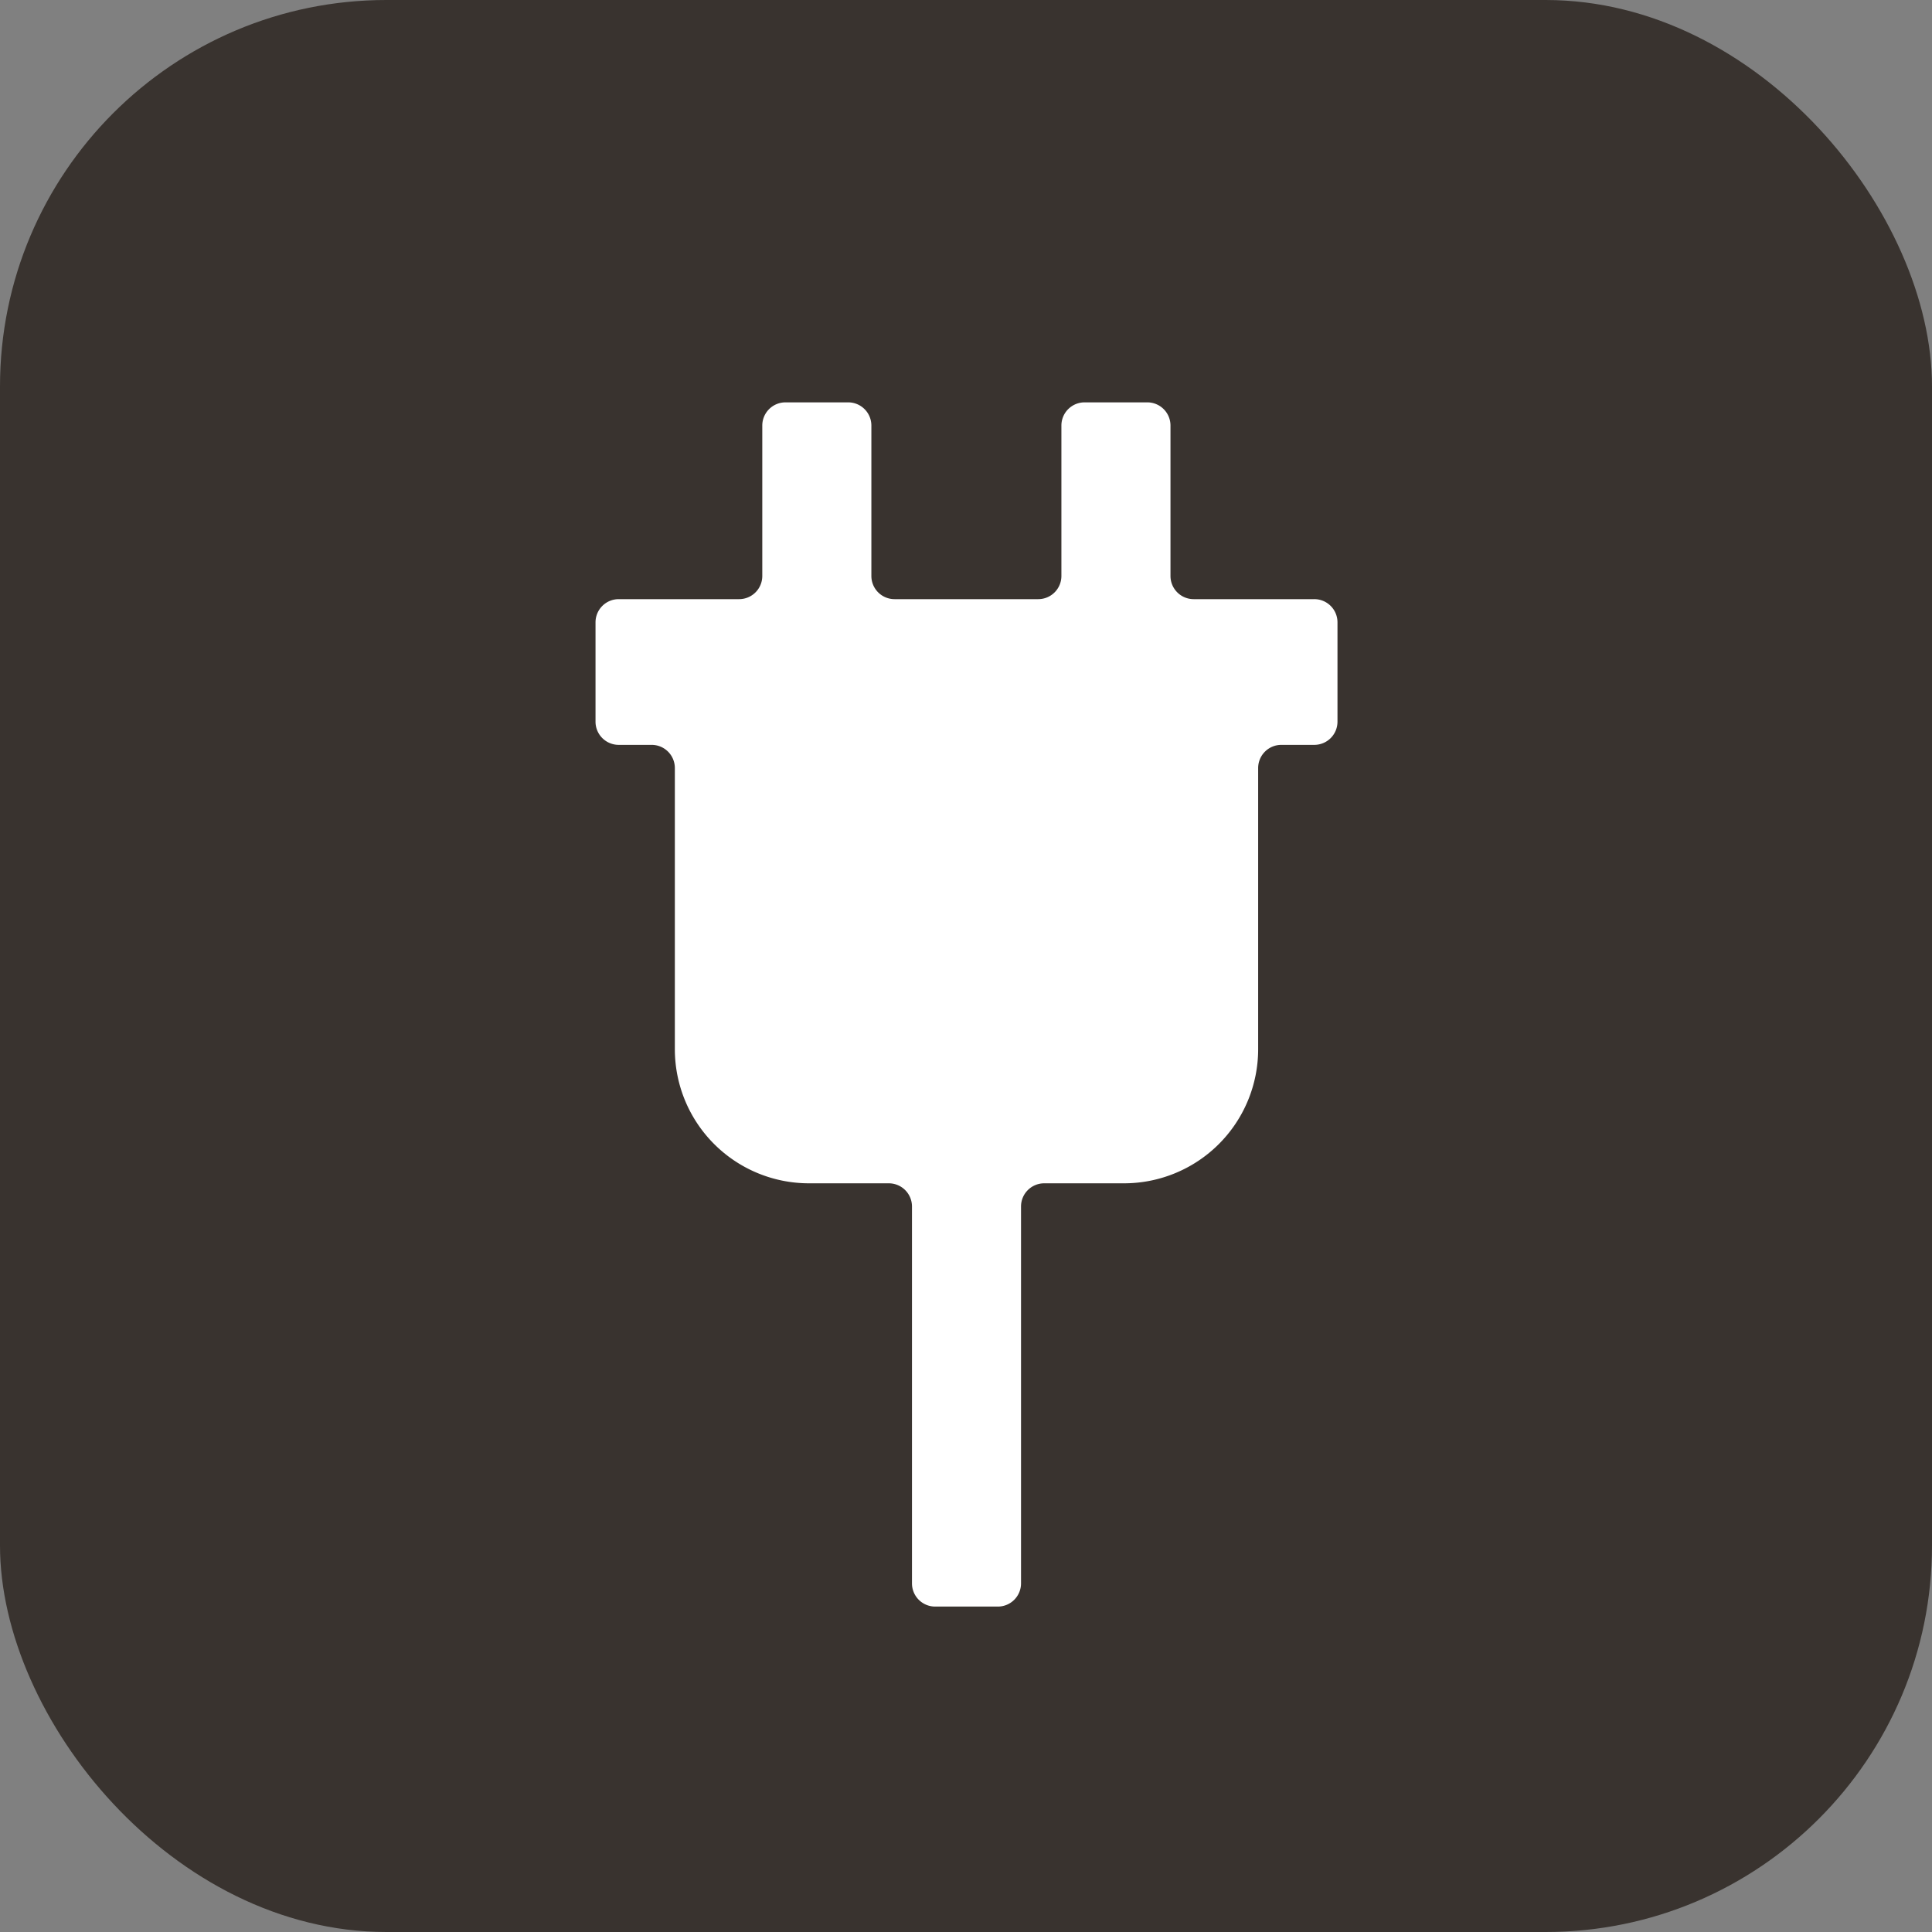
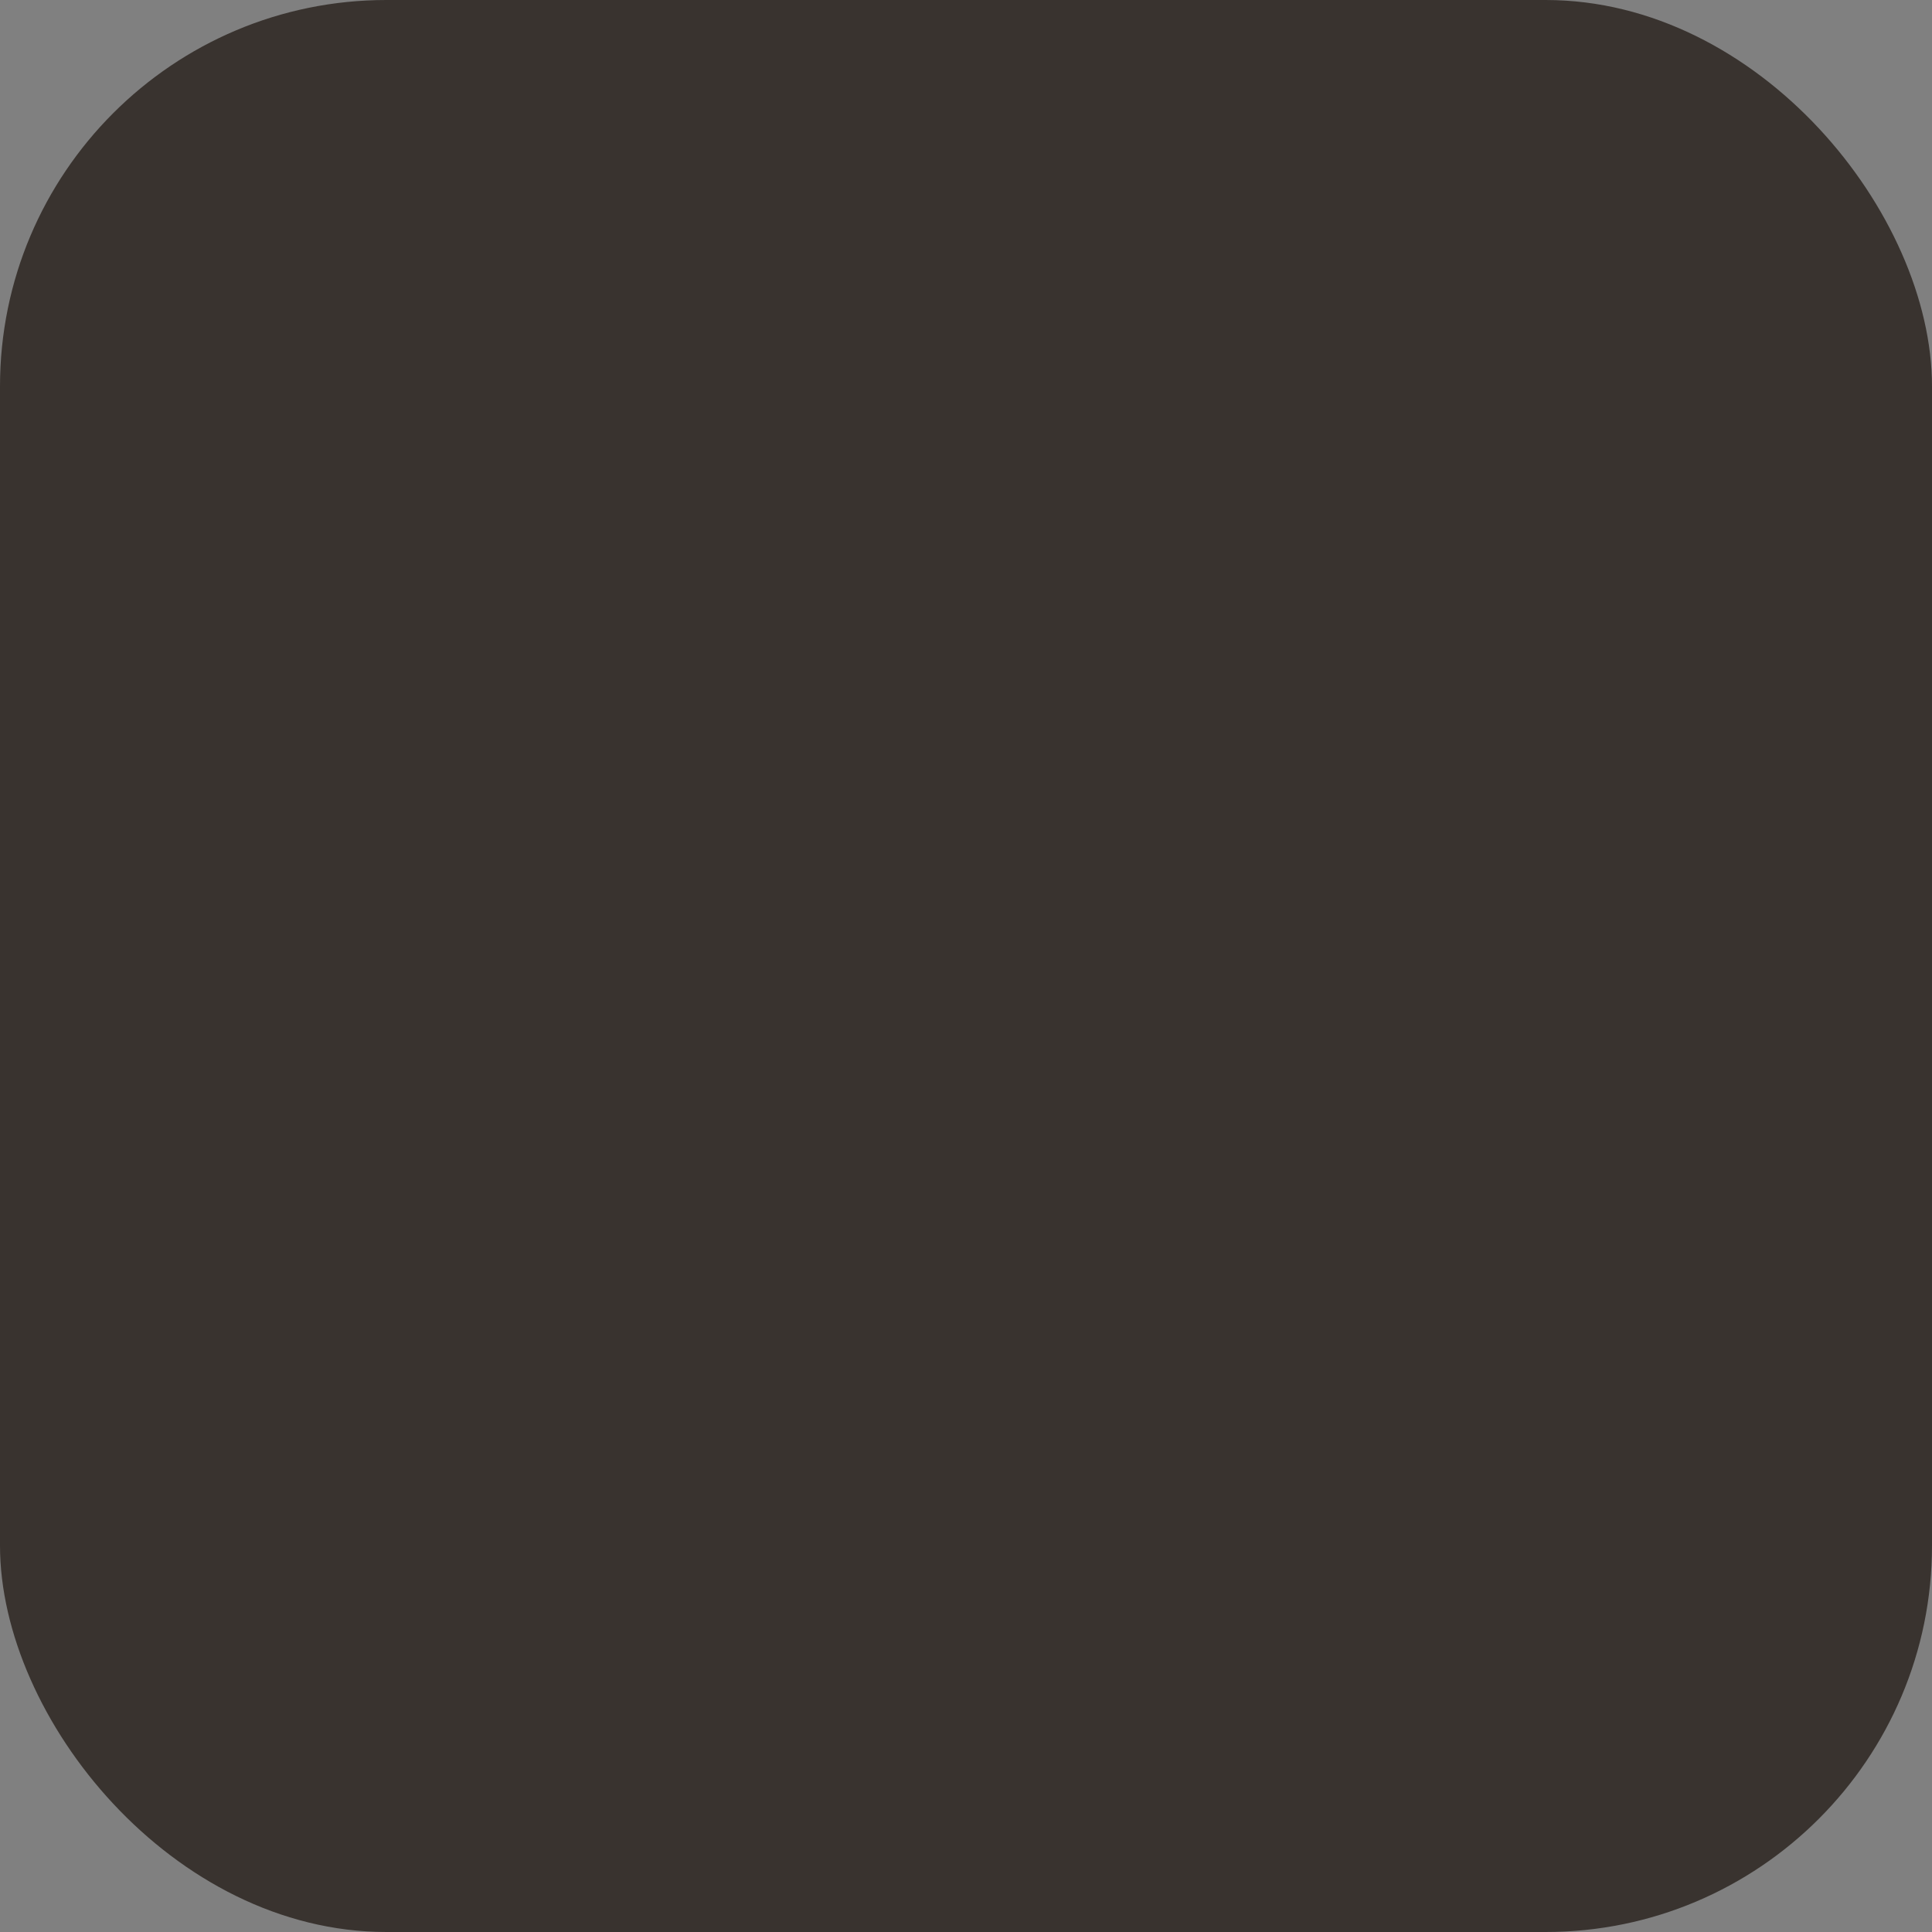
<svg xmlns="http://www.w3.org/2000/svg" width="50" height="50" viewBox="0 0 50 50">
  <rect x="0" y="0" width="50" height="50" fill="#808080" stroke="none" />
  <g id="グループ_872" data-name="グループ 872" transform="translate(-64 -2570)">
    <rect id="長方形_972" data-name="長方形 972" width="50" height="50" rx="10" transform="translate(64 2570)" fill="#39332f" />
-     <path id="パス_1724" data-name="パス 1724" d="M-153.992-124.494h-3.116a.6.6,0,0,1-.6-.6v-3.893a.6.6,0,0,0-.6-.6h-1.623a.6.6,0,0,0-.6.6v3.893a.6.6,0,0,1-.6.6h-3.718a.6.6,0,0,1-.6-.6v-3.893a.6.6,0,0,0-.6-.6h-1.623a.6.6,0,0,0-.6.6v3.893a.6.6,0,0,1-.6.6h-3.116a.6.6,0,0,0-.6.6v2.571a.6.6,0,0,0,.6.6h.853a.6.6,0,0,1,.6.6v7.276a3.471,3.471,0,0,0,3.471,3.471h2.066a.6.6,0,0,1,.6.6v9.754a.6.6,0,0,0,.6.6h1.622a.6.6,0,0,0,.6-.6v-9.754a.6.6,0,0,1,.6-.6h2.066a3.471,3.471,0,0,0,3.471-3.471v-7.276a.6.6,0,0,1,.6-.6h.853a.6.6,0,0,0,.6-.6v-2.571A.6.6,0,0,0-153.992-124.494Z" transform="translate(252 2710)" fill="#fff" />
  </g>
</svg>